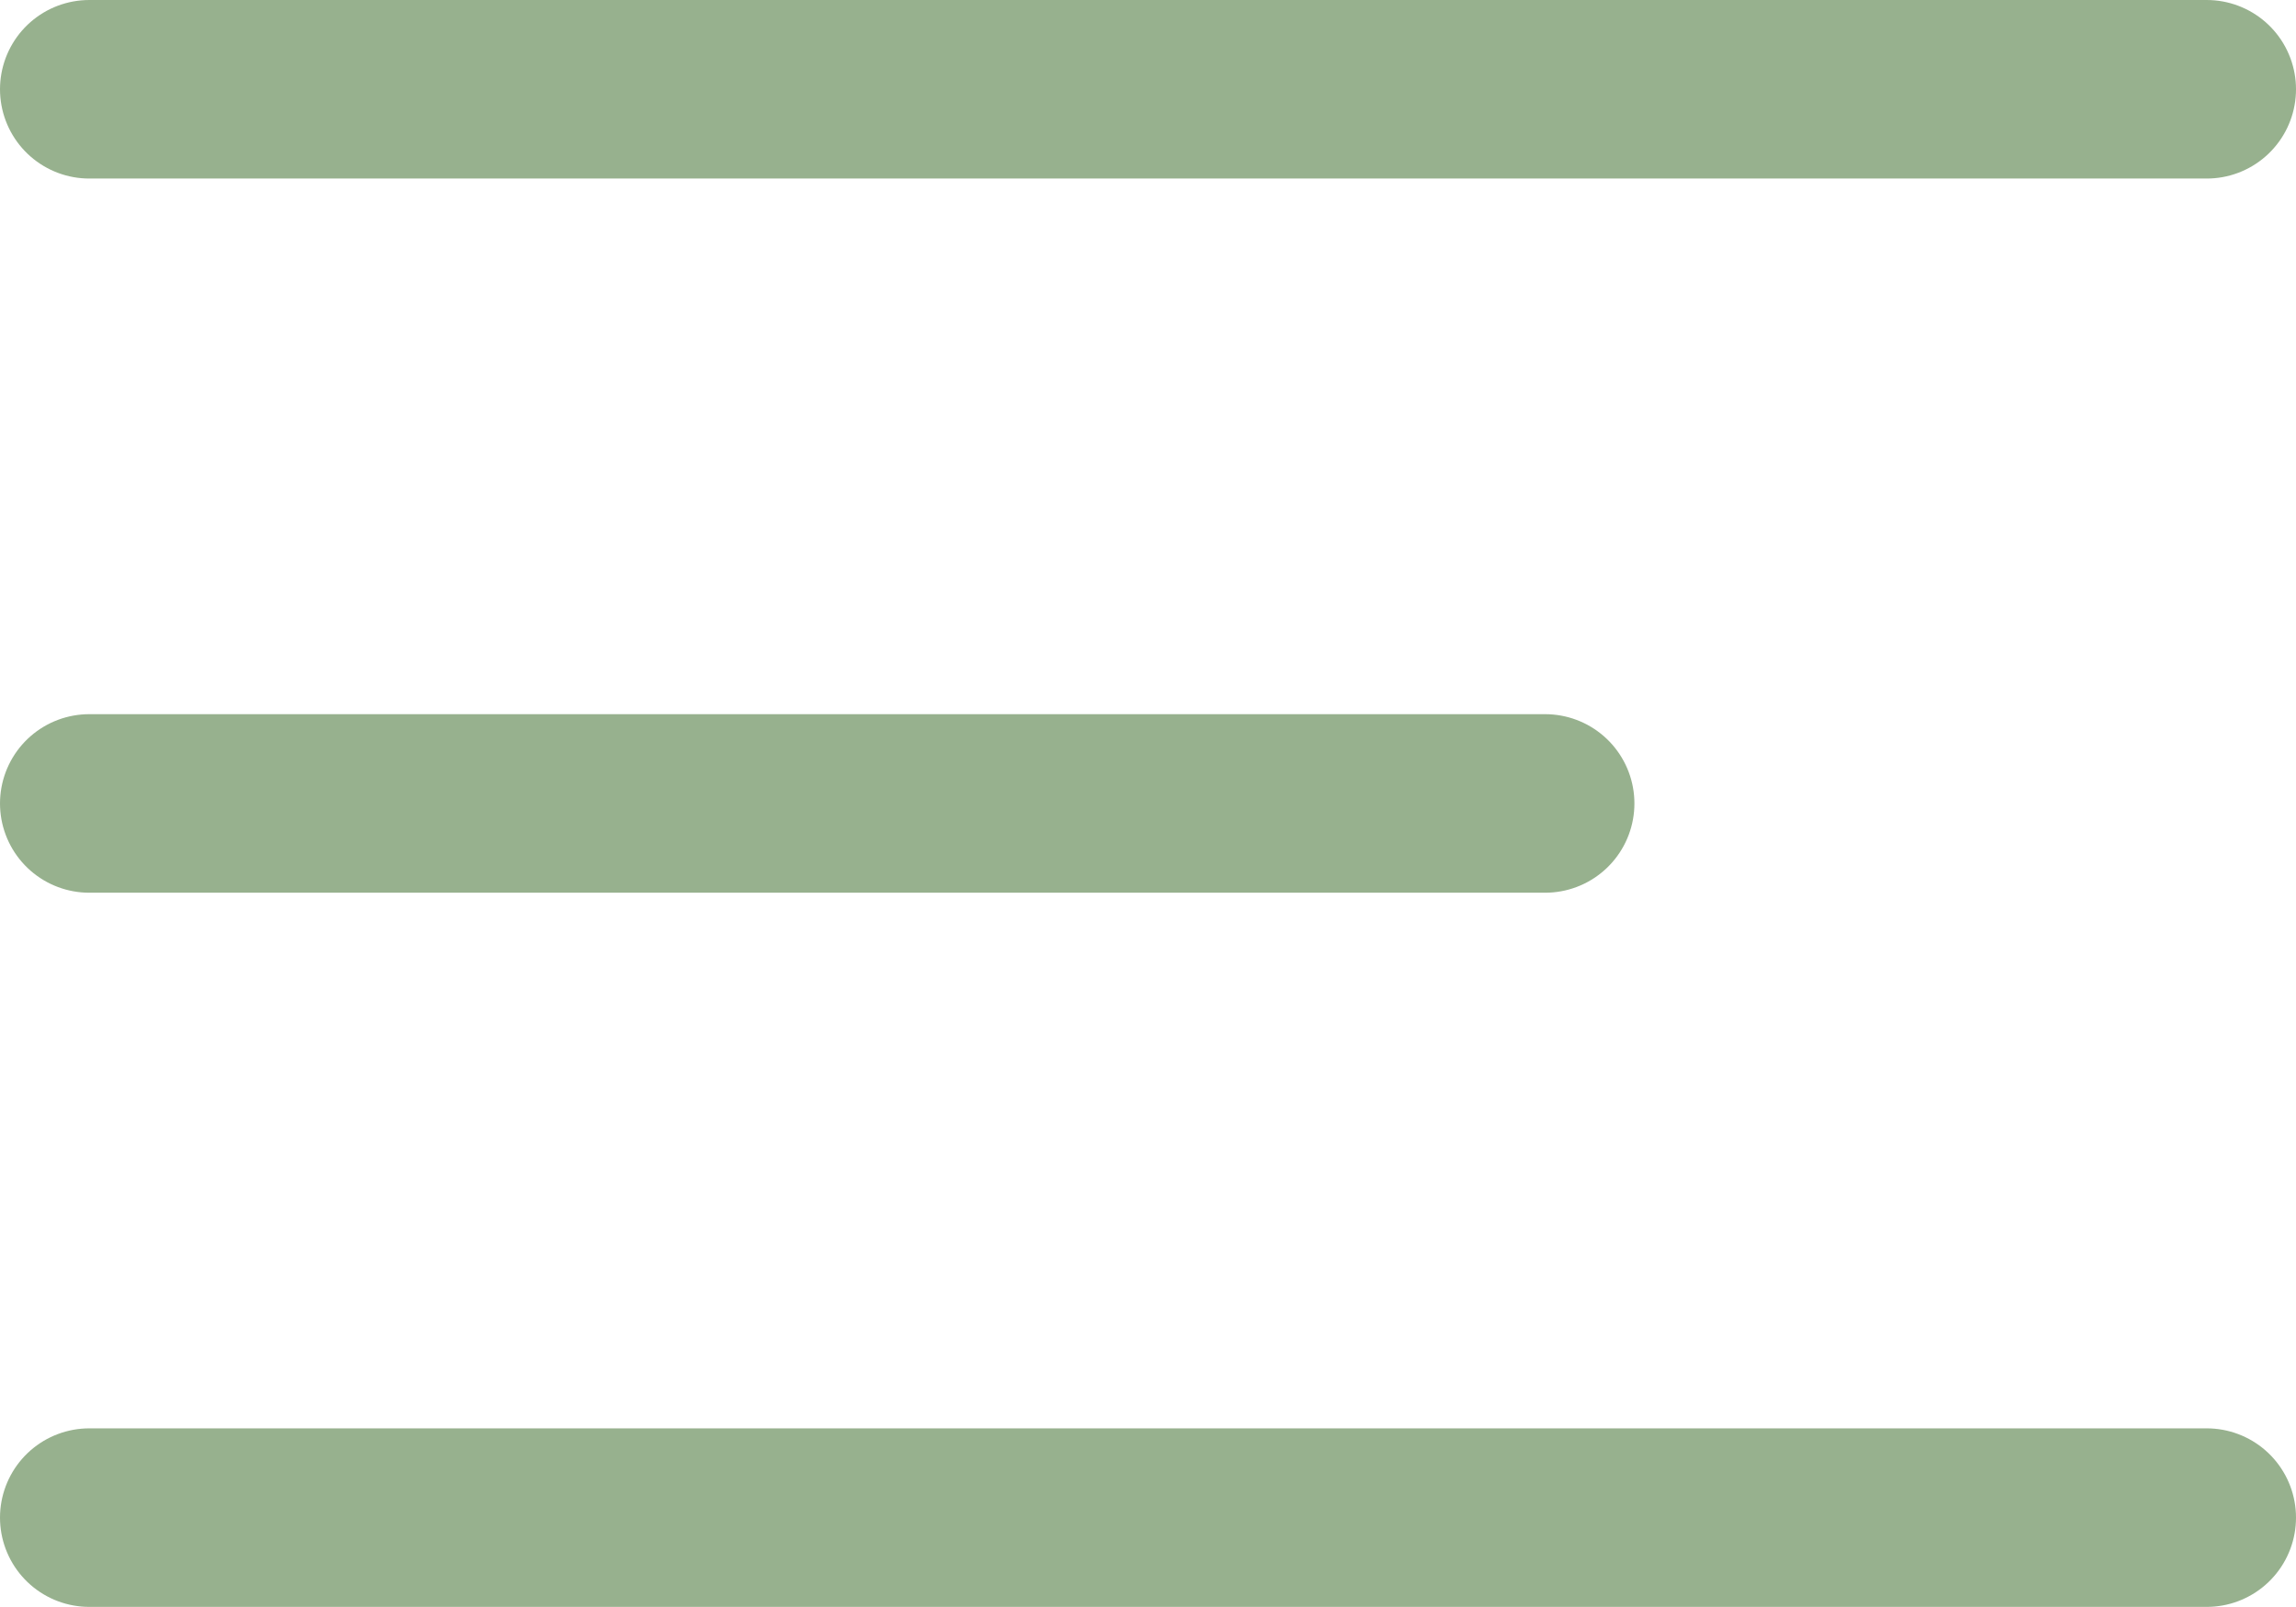
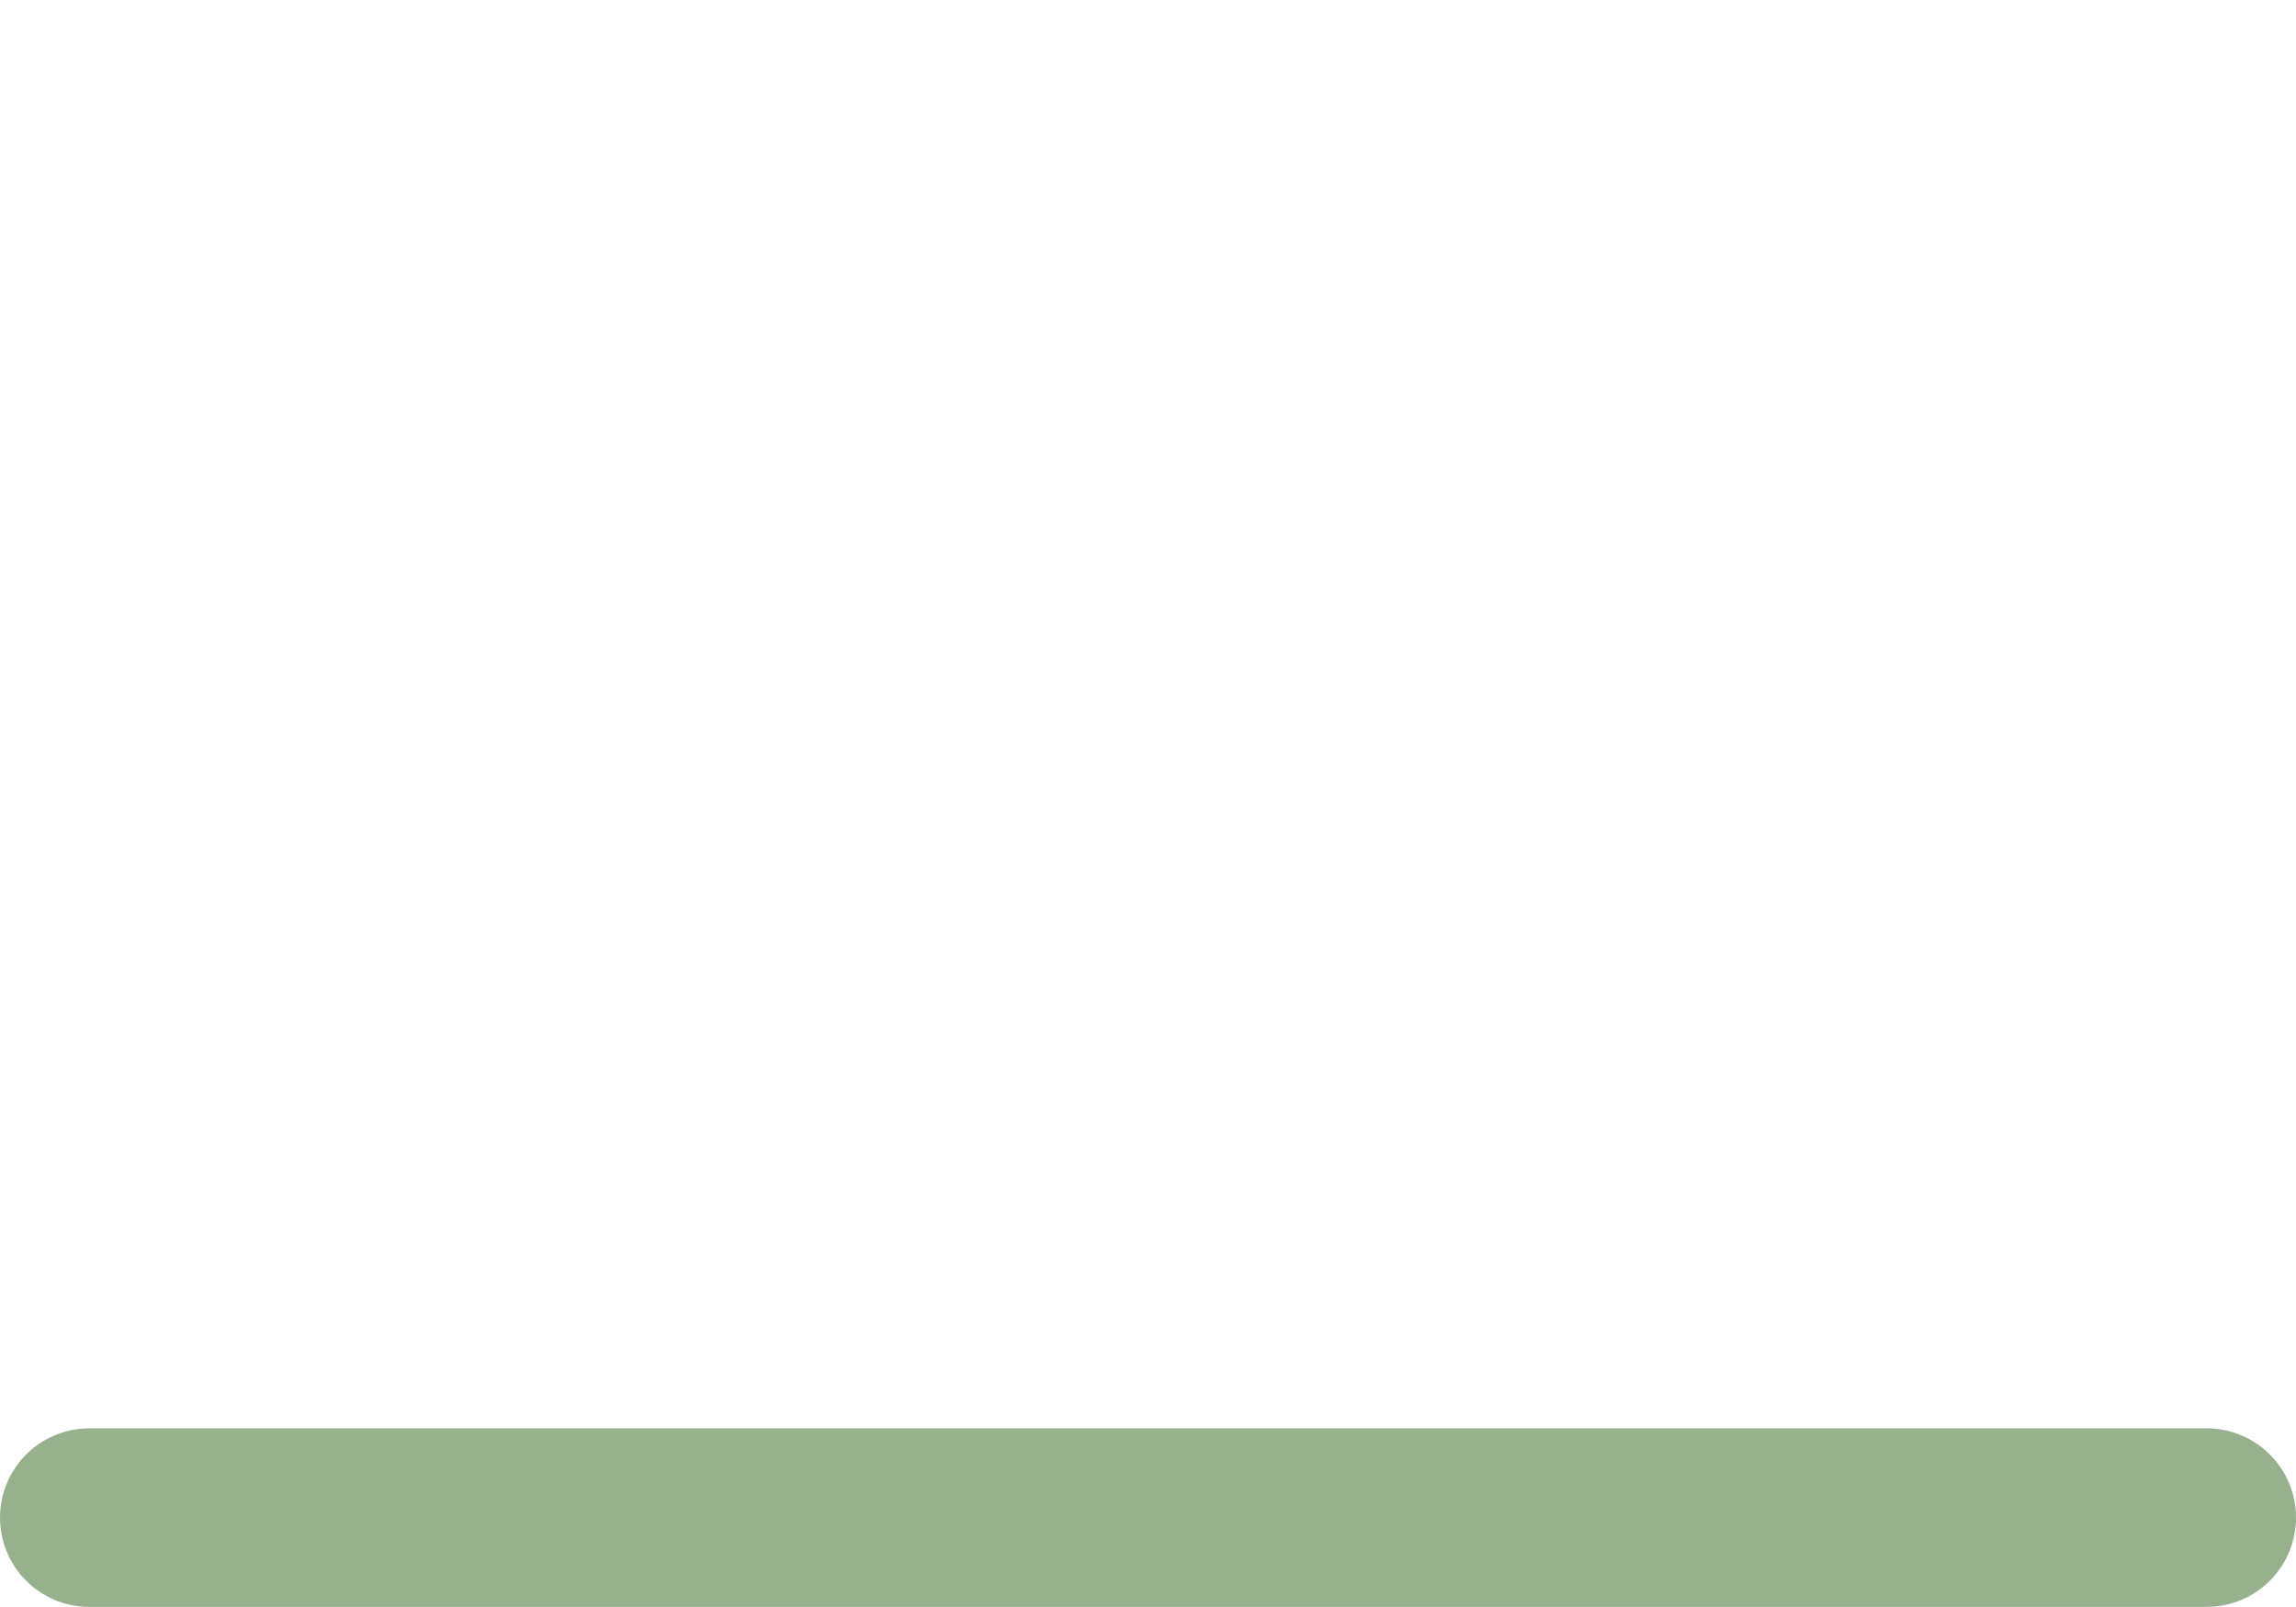
<svg xmlns="http://www.w3.org/2000/svg" viewBox="0 0 12.858 9">
  <g id="Grupo_514" data-name="Grupo 514" transform="translate(-23 -29)">
-     <line id="Línea_91" data-name="Línea 91" x2="11.858" transform="translate(23.5 29.5)" fill="none" stroke="#97b18e" stroke-linecap="round" stroke-width="1" />
-     <line id="Línea_92" data-name="Línea 92" x2="8.153" transform="translate(23.5 33.5)" fill="none" stroke="#97b18e" stroke-linecap="round" stroke-width="1" />
    <line id="Línea_93" data-name="Línea 93" x2="11.858" transform="translate(23.5 37.5)" fill="none" stroke="#97b18e" stroke-linecap="round" stroke-width="1" />
  </g>
</svg>